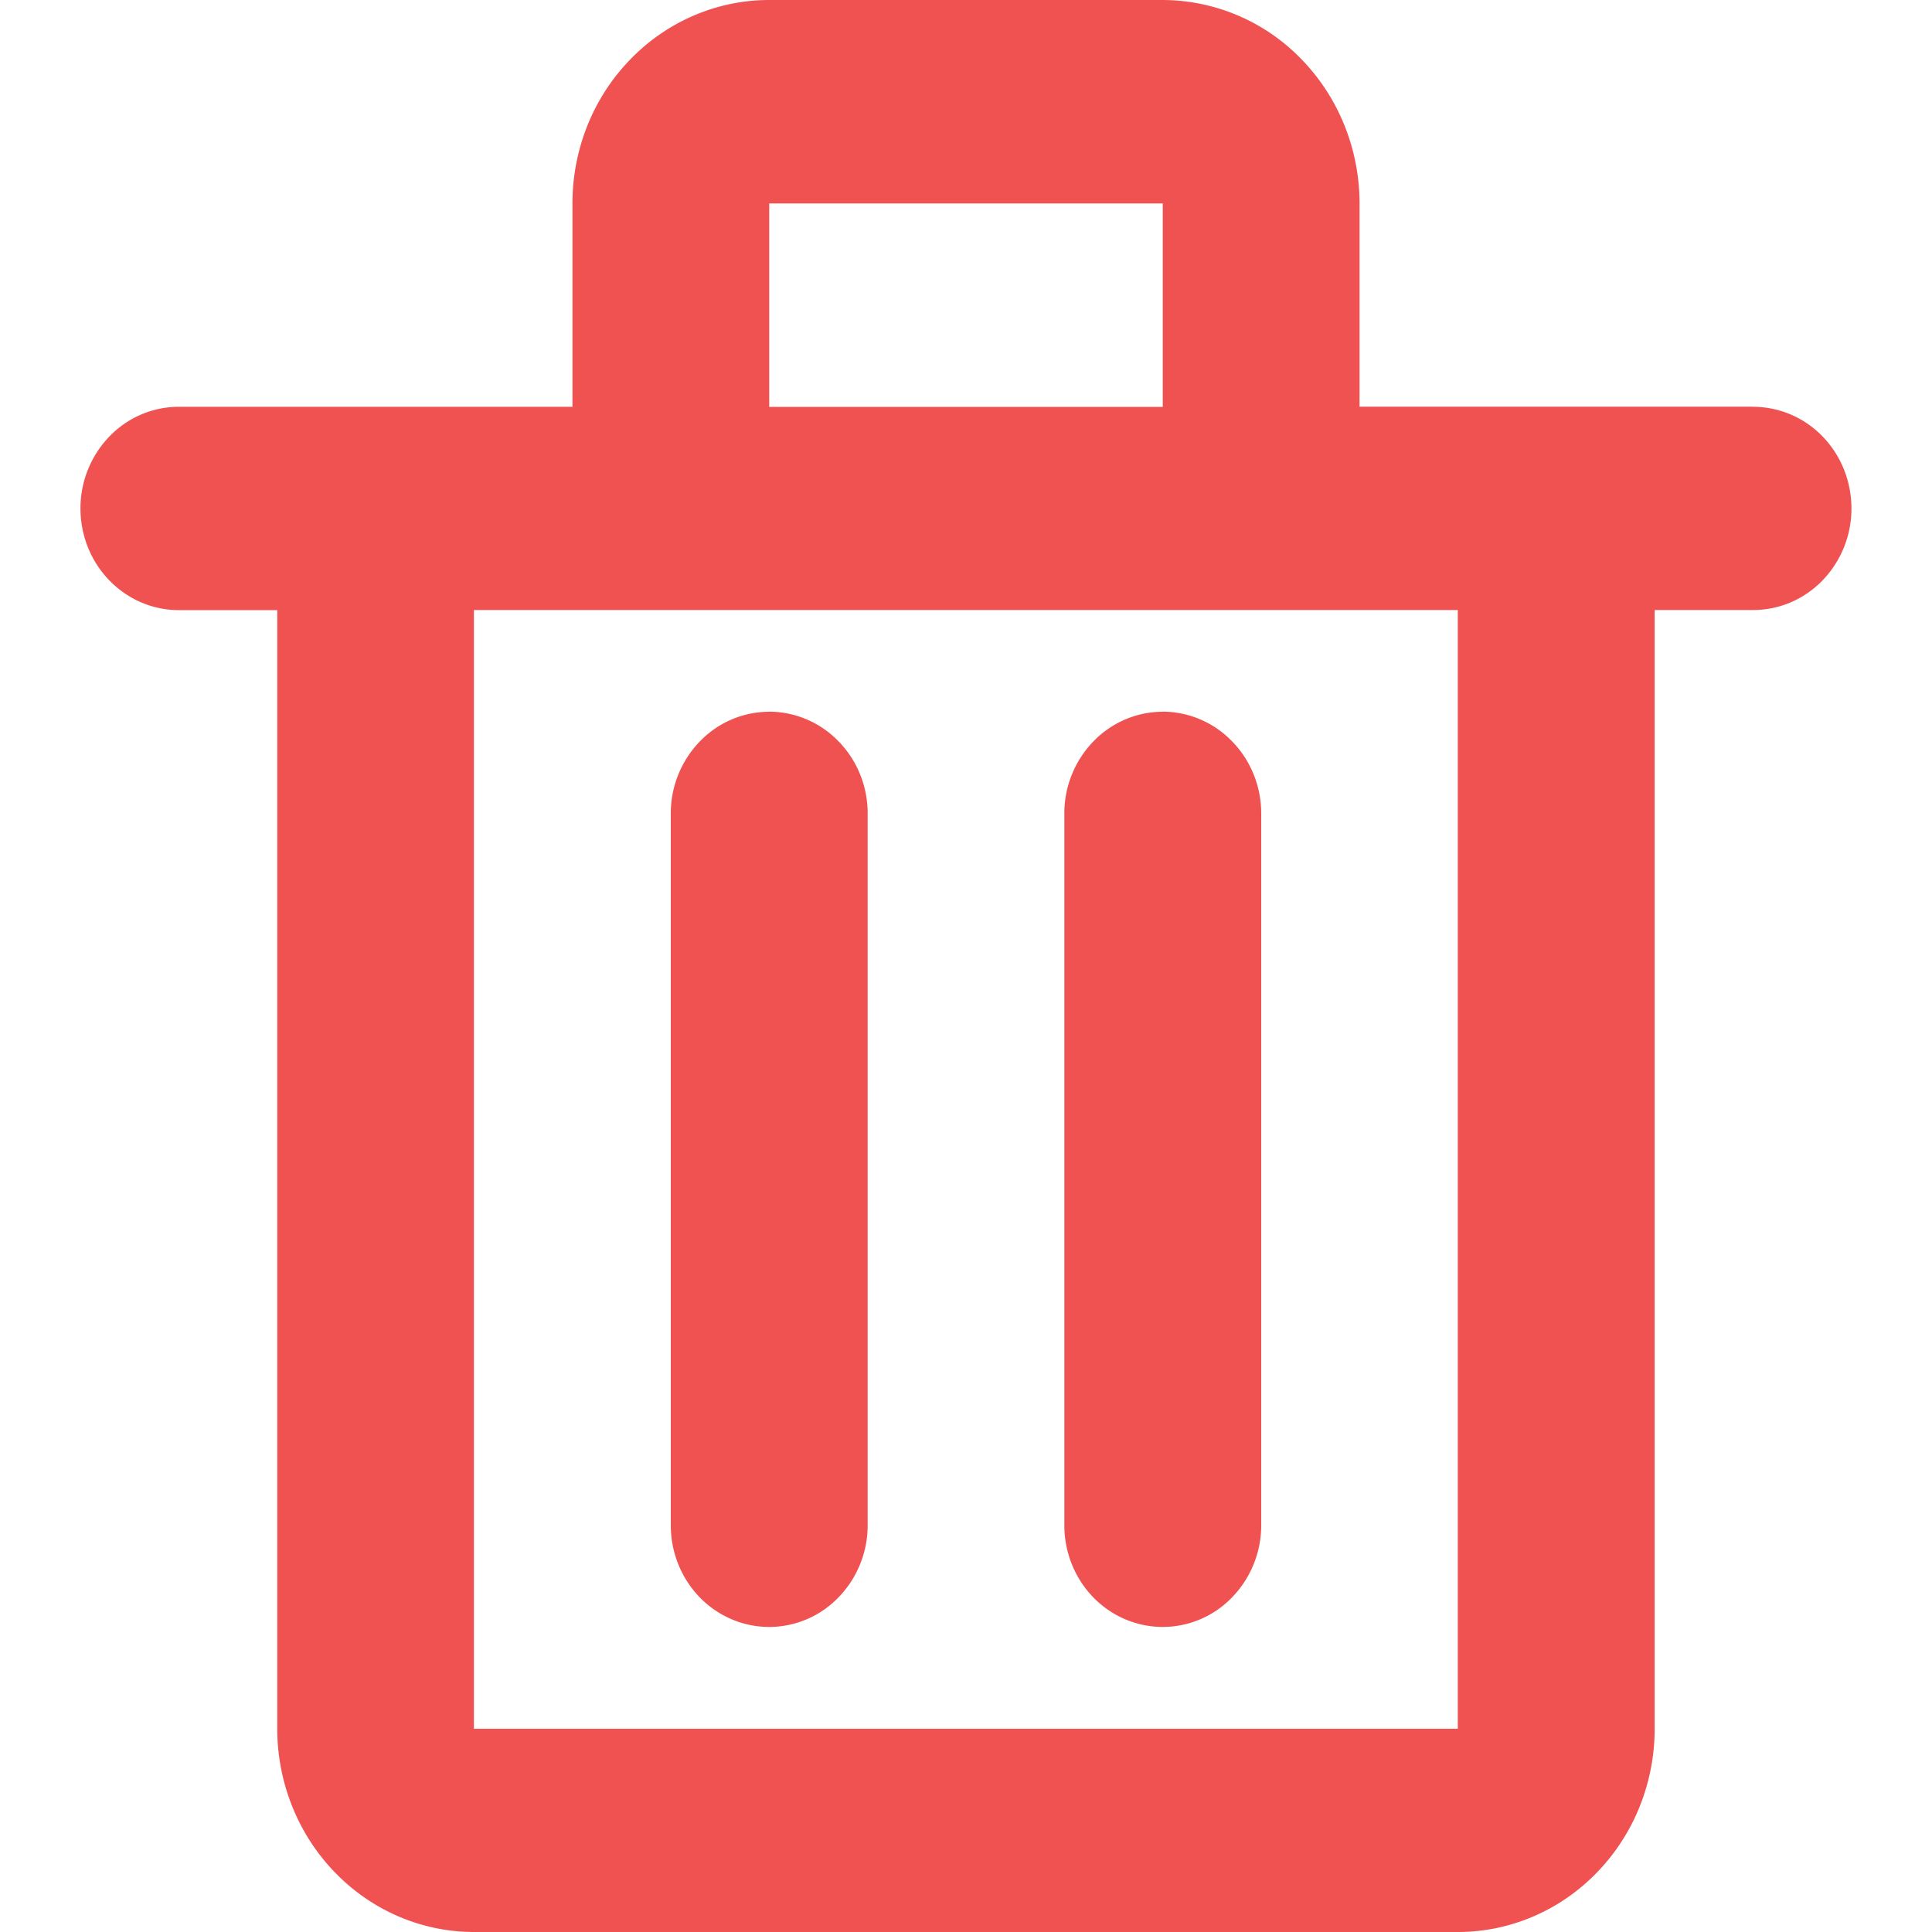
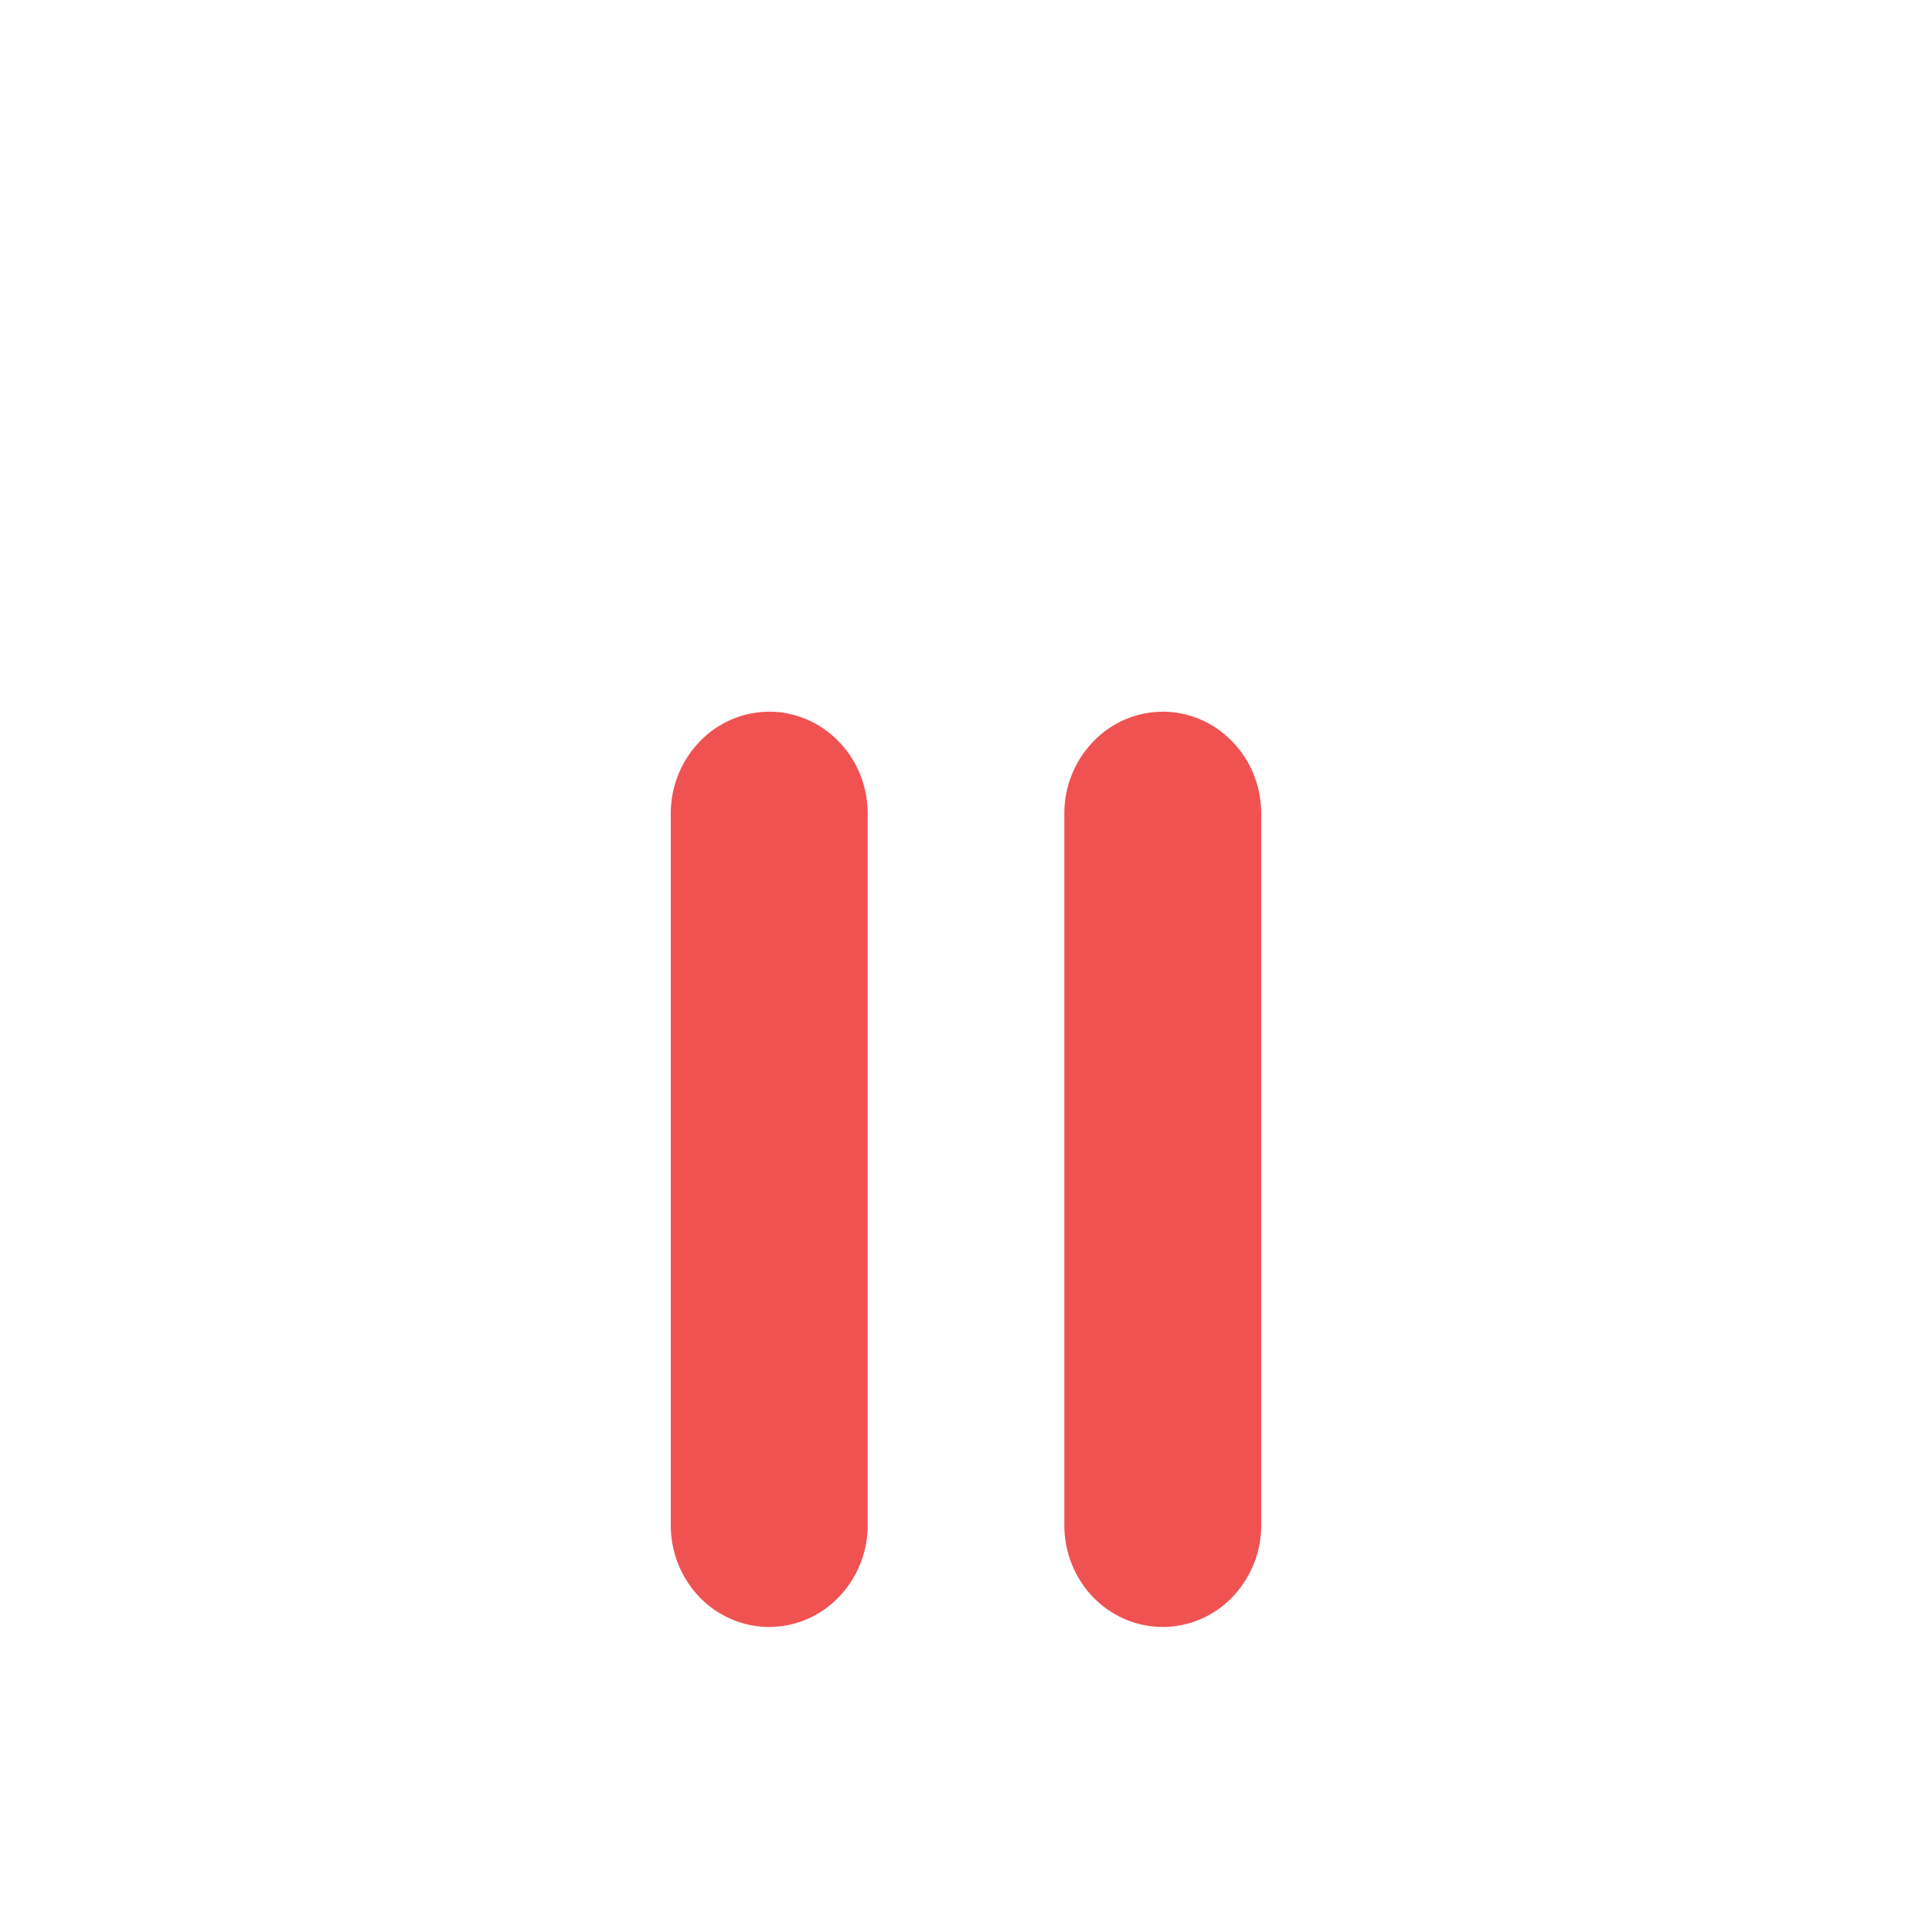
<svg xmlns="http://www.w3.org/2000/svg" width="20" height="20" viewBox="0 0 20 20" fill="none">
-   <path d="M18.148 4.21h-4.074V2.106c0-.558-.215-1.094-.597-1.488A2.004 2.004 0 0 0 12.037 0H7.963c-.54 0-1.059.222-1.44.617-.383.394-.597.93-.597 1.488v2.106H1.852c-.27 0-.53.11-.72.308a1.07 1.07 0 0 0-.299.744c0 .28.107.547.298.744.191.198.45.309.72.309H2.87v11.579c0 .558.215 1.094.597 1.488.382.395.9.617 1.44.617h10.185c.54 0 1.059-.222 1.44-.617.383-.394.597-.93.597-1.488V6.315h1.019c.27 0 .529-.11.72-.308a1.07 1.07 0 0 0 .298-.744c0-.279-.107-.547-.298-.744a1.002 1.002 0 0 0-.72-.308zM7.963 2.106h4.074v2.106H7.963V2.105zm7.13 15.79H4.906V6.315h10.185v11.58z" fill="#F05252" />
  <path d="M7.963 7.368c-.27 0-.53.111-.72.309a1.07 1.07 0 0 0-.299.744v7.369c0 .279.107.546.298.744.191.197.45.308.72.308.27 0 .53-.11.72-.308a1.07 1.07 0 0 0 .3-.744V8.42c0-.28-.108-.547-.3-.744a1.002 1.002 0 0 0-.72-.309zM12.037 7.368c-.27 0-.53.111-.72.309a1.07 1.07 0 0 0-.299.744v7.369c0 .279.107.546.298.744.191.197.45.308.72.308.27 0 .53-.11.72-.308a1.07 1.07 0 0 0 .3-.744V8.42c0-.28-.108-.547-.3-.744a1.002 1.002 0 0 0-.72-.309z" fill="#F05252" />
</svg>